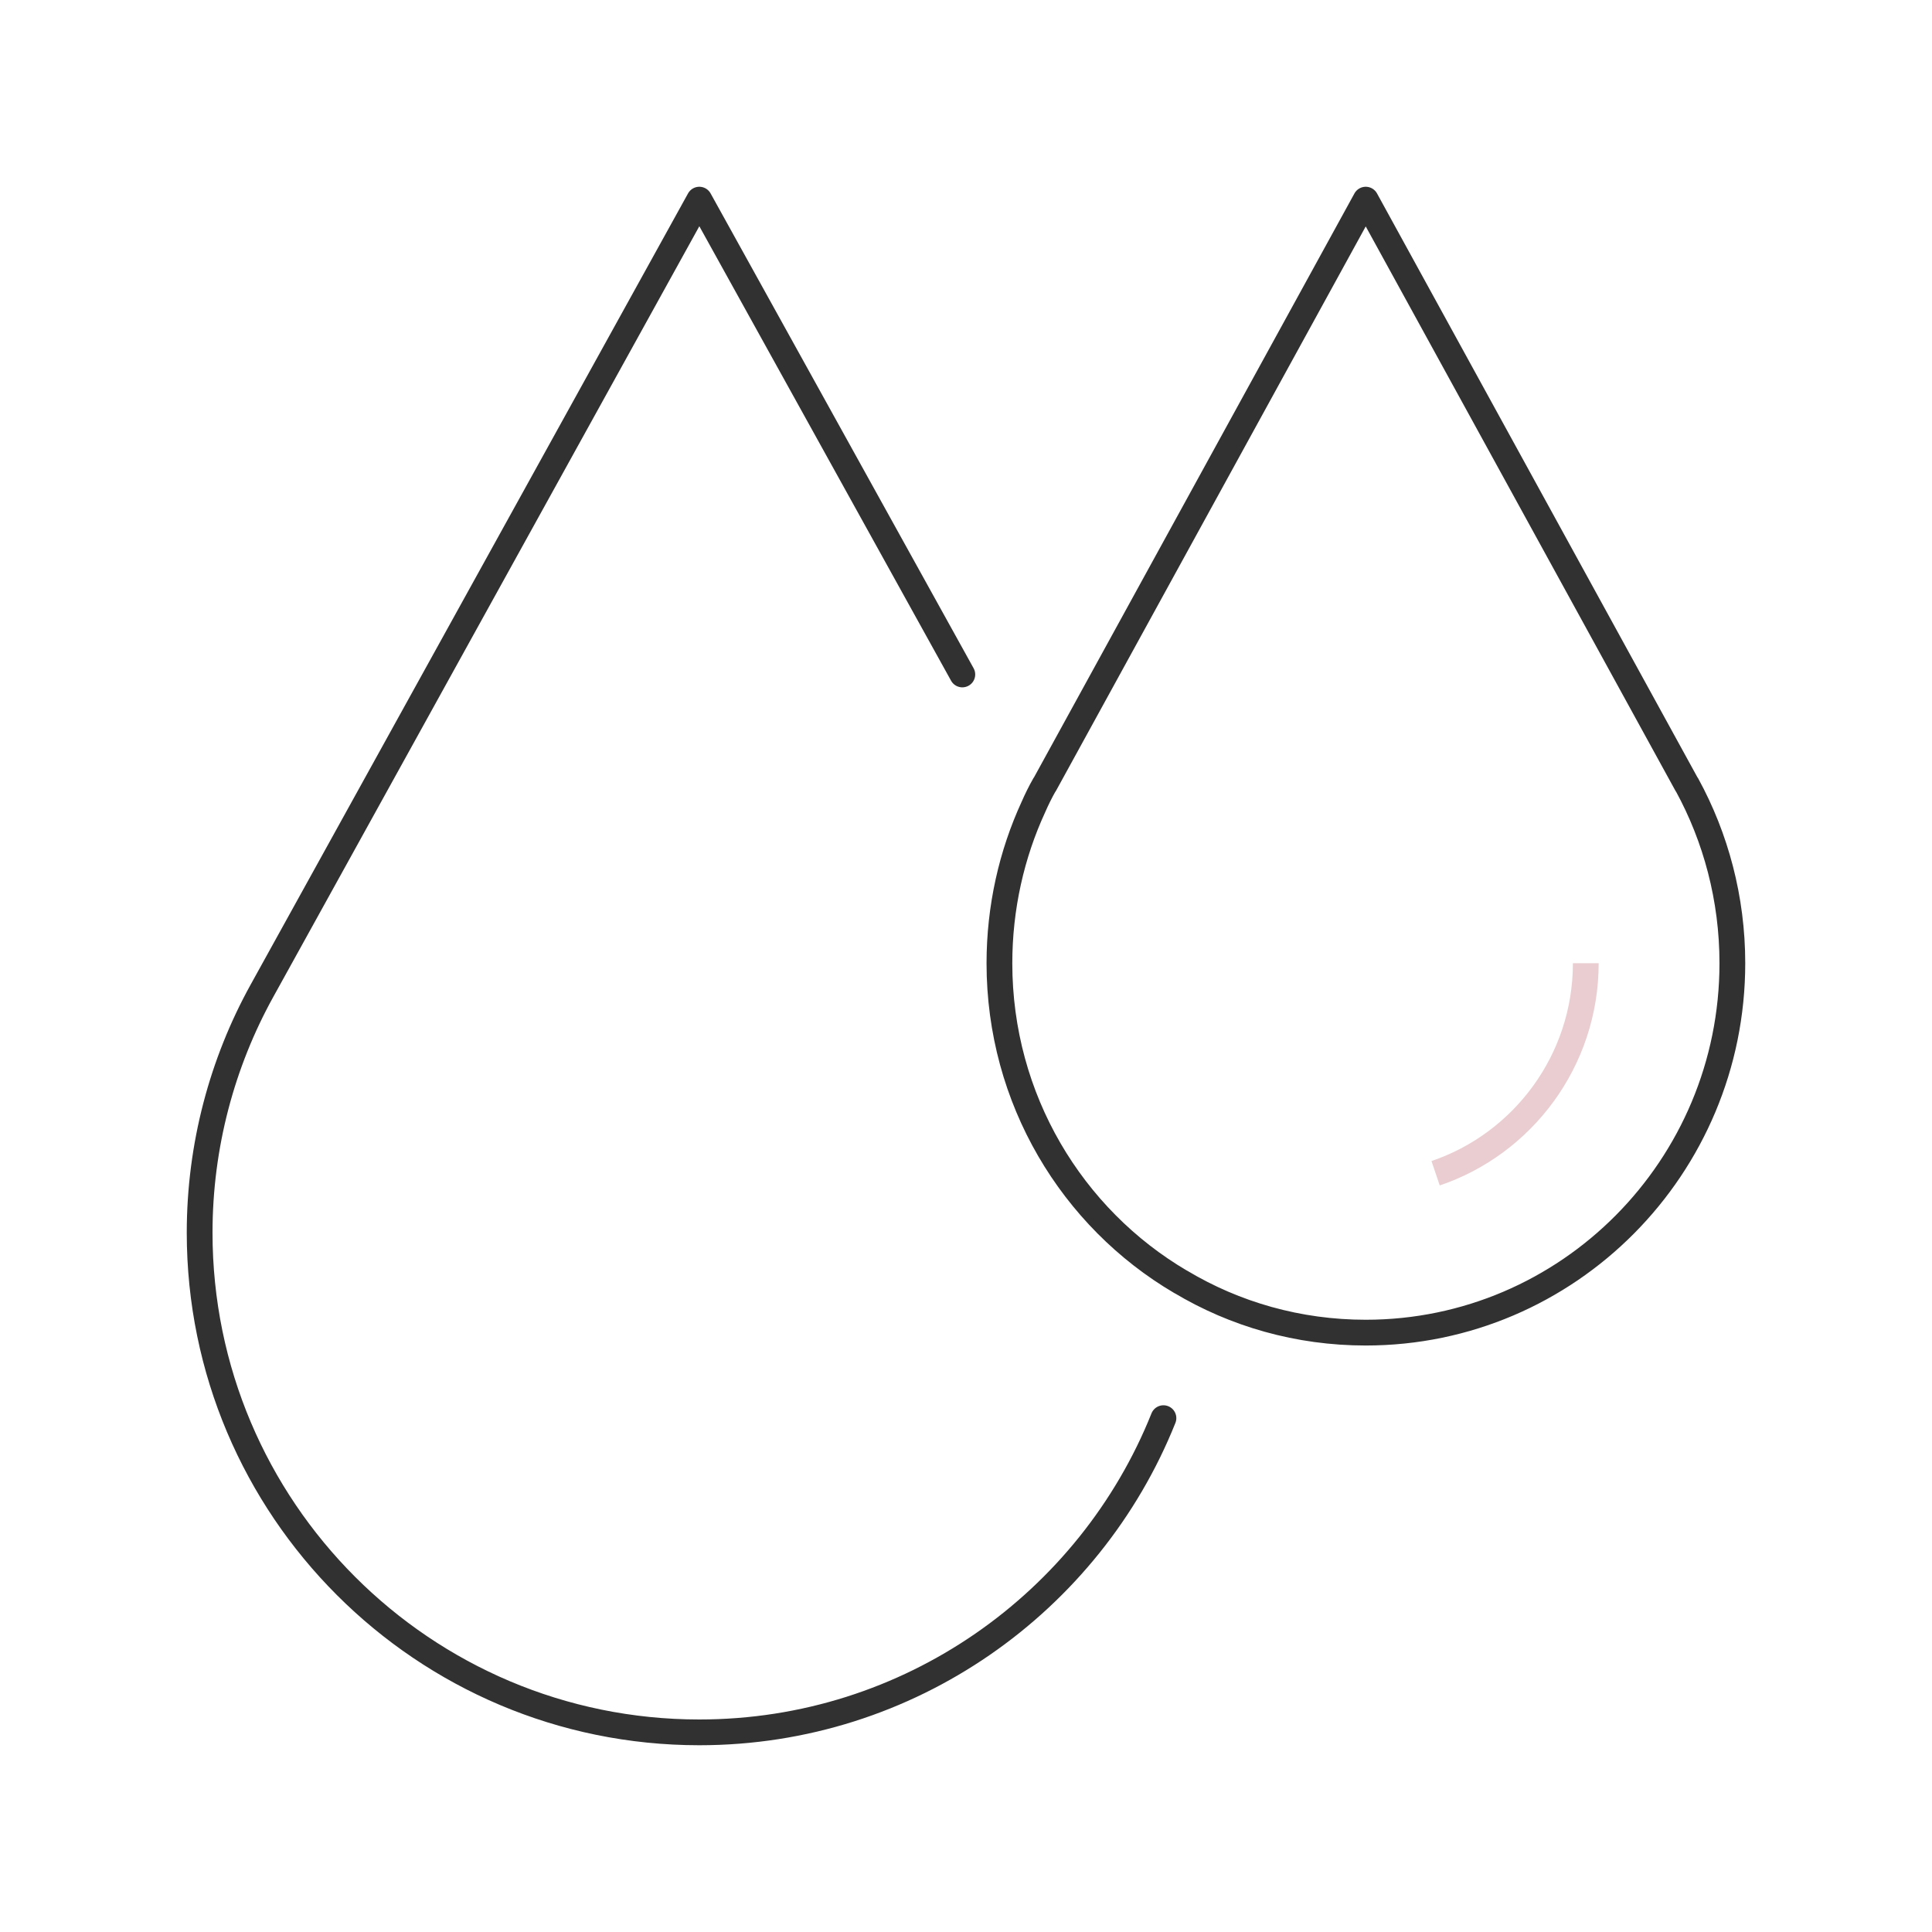
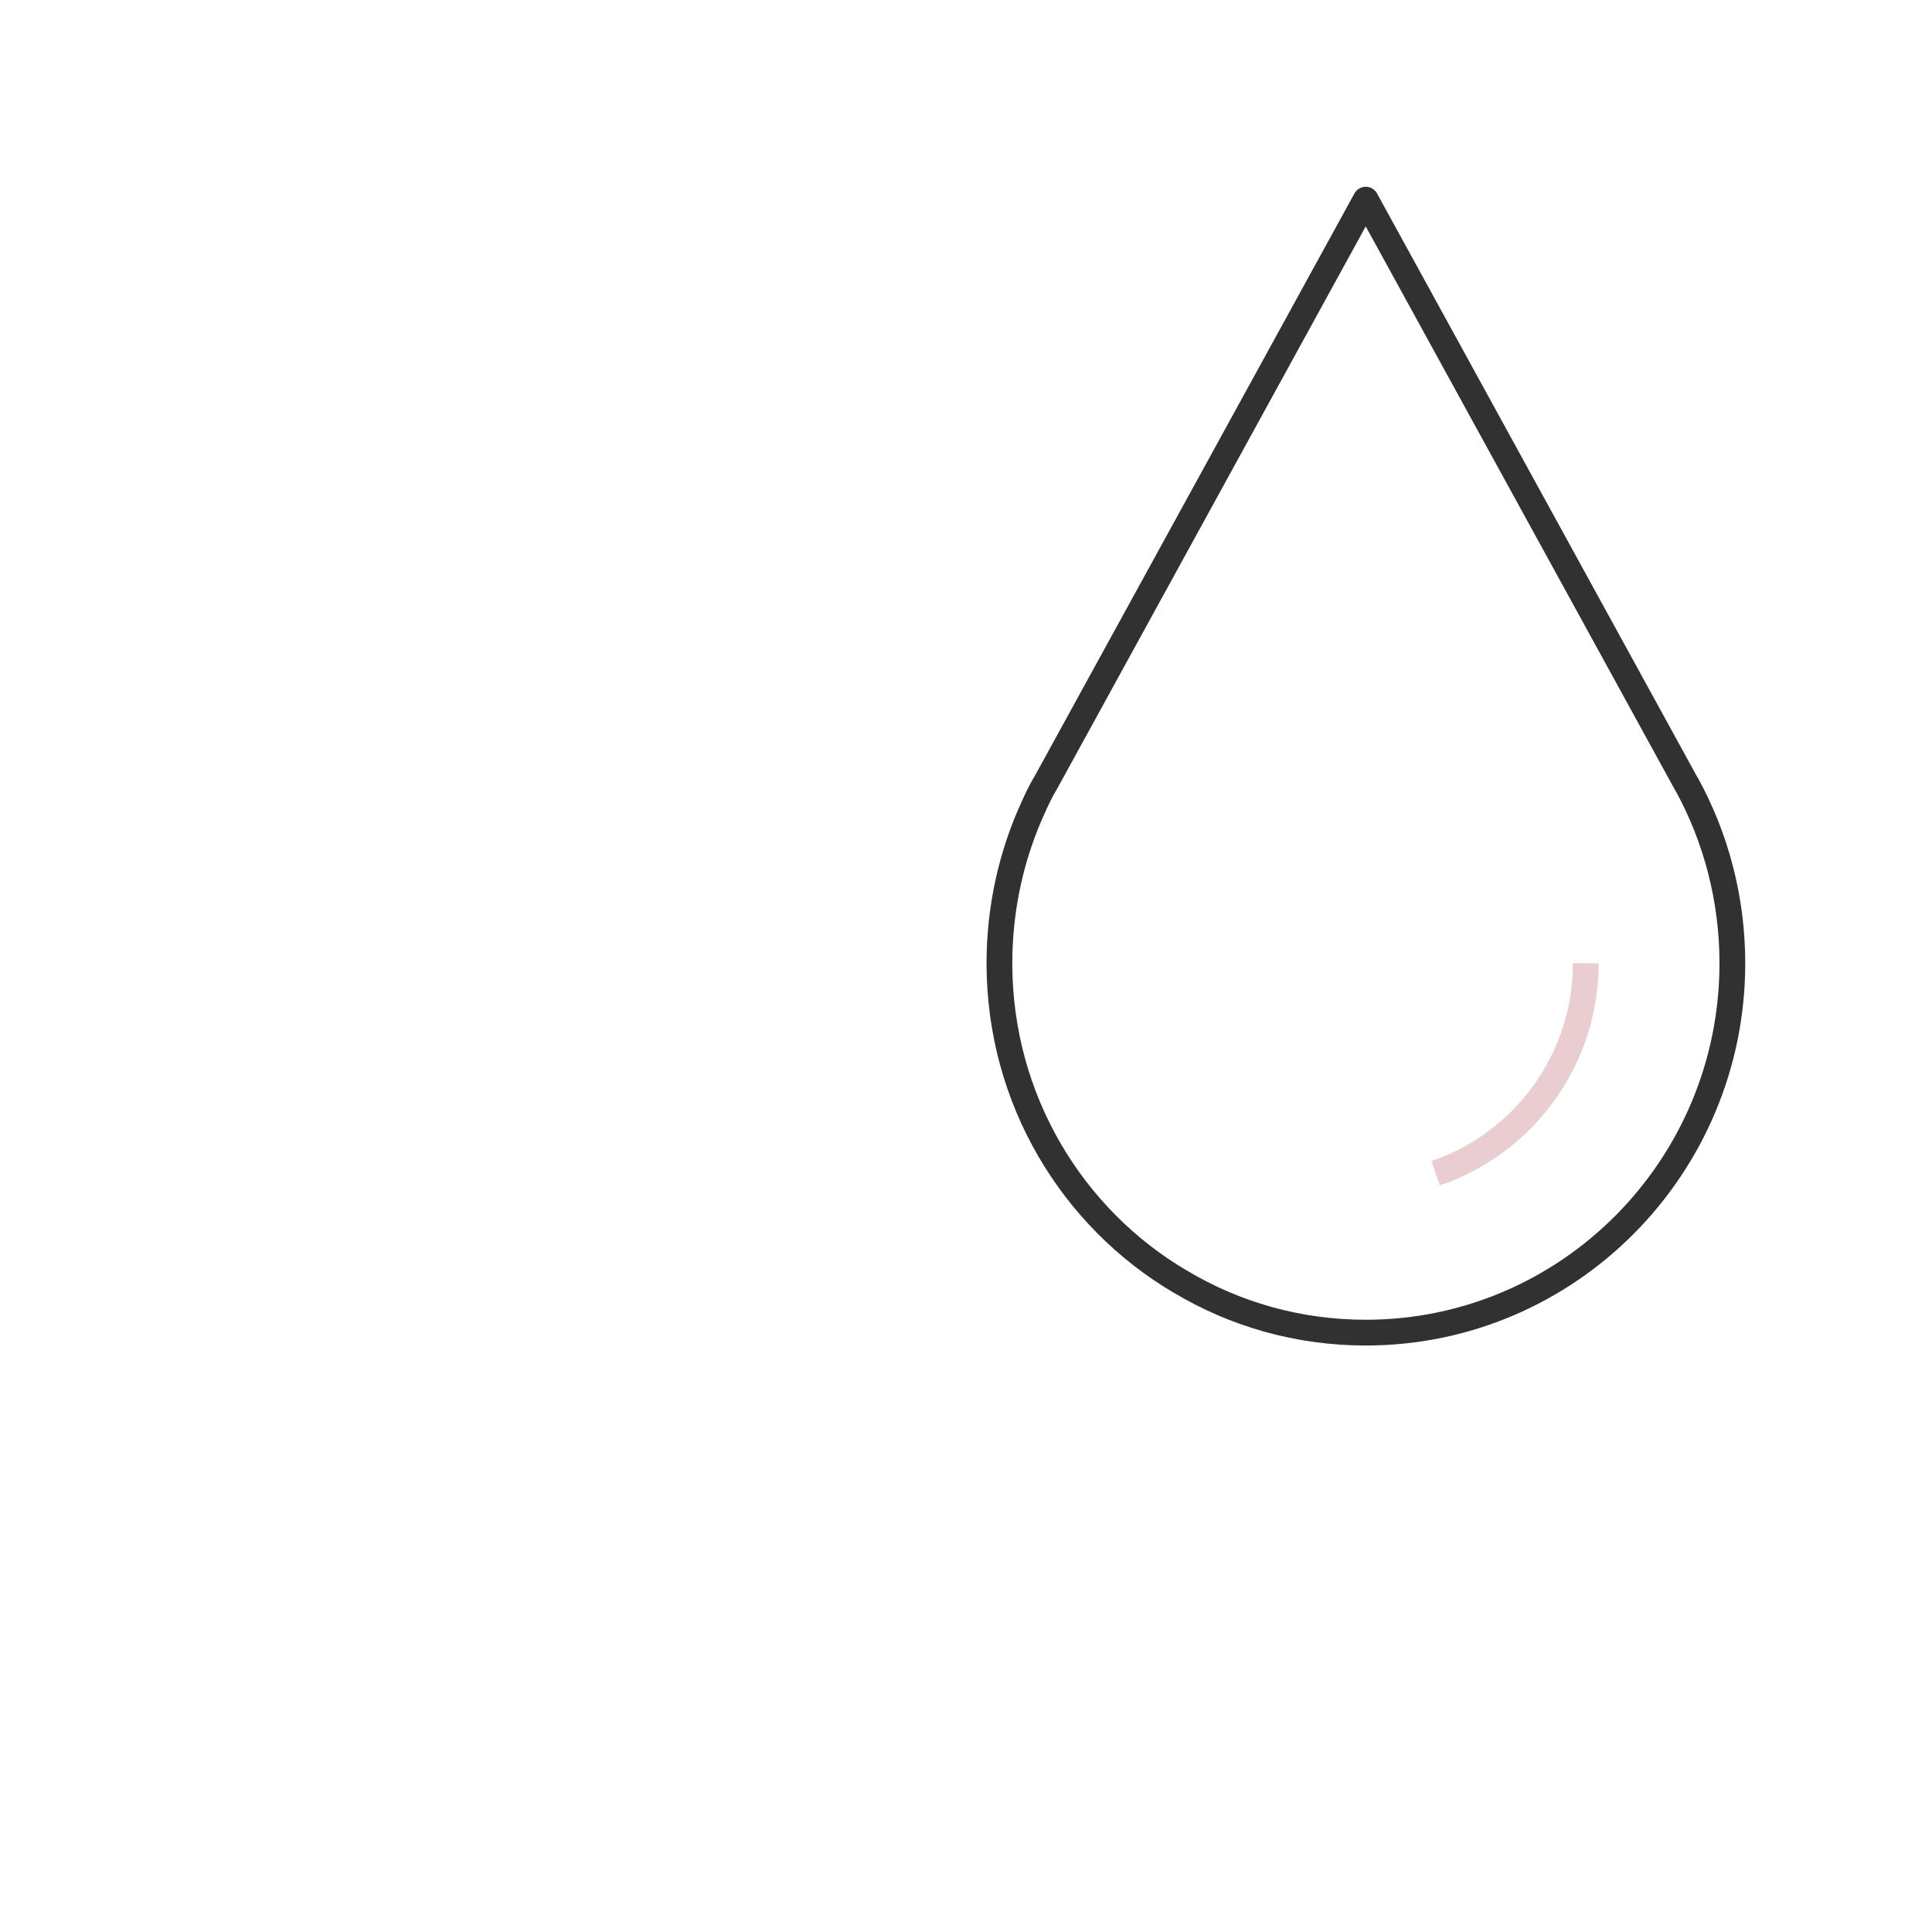
<svg xmlns="http://www.w3.org/2000/svg" fill="none" viewBox="0 0 300 300" height="300" width="300">
-   <path stroke-linejoin="round" stroke-linecap="round" stroke-width="4" stroke="#313131" d="M149.43 104.73L108.59 31L40.62 153.95C34.53 164.99 31 177.85 31 191.41C31 234.25 65.75 269 108.59 269C141.24 269 169.23 248.77 180.66 220.21" />
-   <path stroke-linejoin="round" stroke-linecap="round" stroke-width="4" stroke="#313131" d="M183.32 199.03C191.75 204.08 201.6 206.93 212.07 206.93C243.49 206.93 269 181.23 269 149.57C269 139.53 266.43 130.05 261.96 121.87L261.91 121.82L212.07 31L162.23 121.82L162.18 121.87C161.56 122.96 160.99 124.11 160.47 125.3C157.09 132.63 155.19 140.91 155.19 149.58C155.19 170.67 166.47 189.14 183.32 199.04V199.03Z" />
+   <path stroke-linejoin="round" stroke-linecap="round" stroke-width="4" stroke="#313131" d="M183.32 199.03C191.75 204.08 201.6 206.93 212.07 206.93C243.49 206.93 269 181.23 269 149.57C269 139.53 266.43 130.05 261.96 121.87L261.91 121.82L212.07 31L162.23 121.82L162.18 121.87C161.56 122.96 160.99 124.11 160.47 125.3C157.09 132.63 155.19 140.91 155.19 149.58C155.19 170.67 166.47 189.14 183.32 199.04Z" />
  <path stroke-miterlimit="10" stroke-width="4" stroke="#E9CDD0" d="M222.92 182.18C236.44 177.61 246.24 164.71 246.24 149.57" />
</svg>